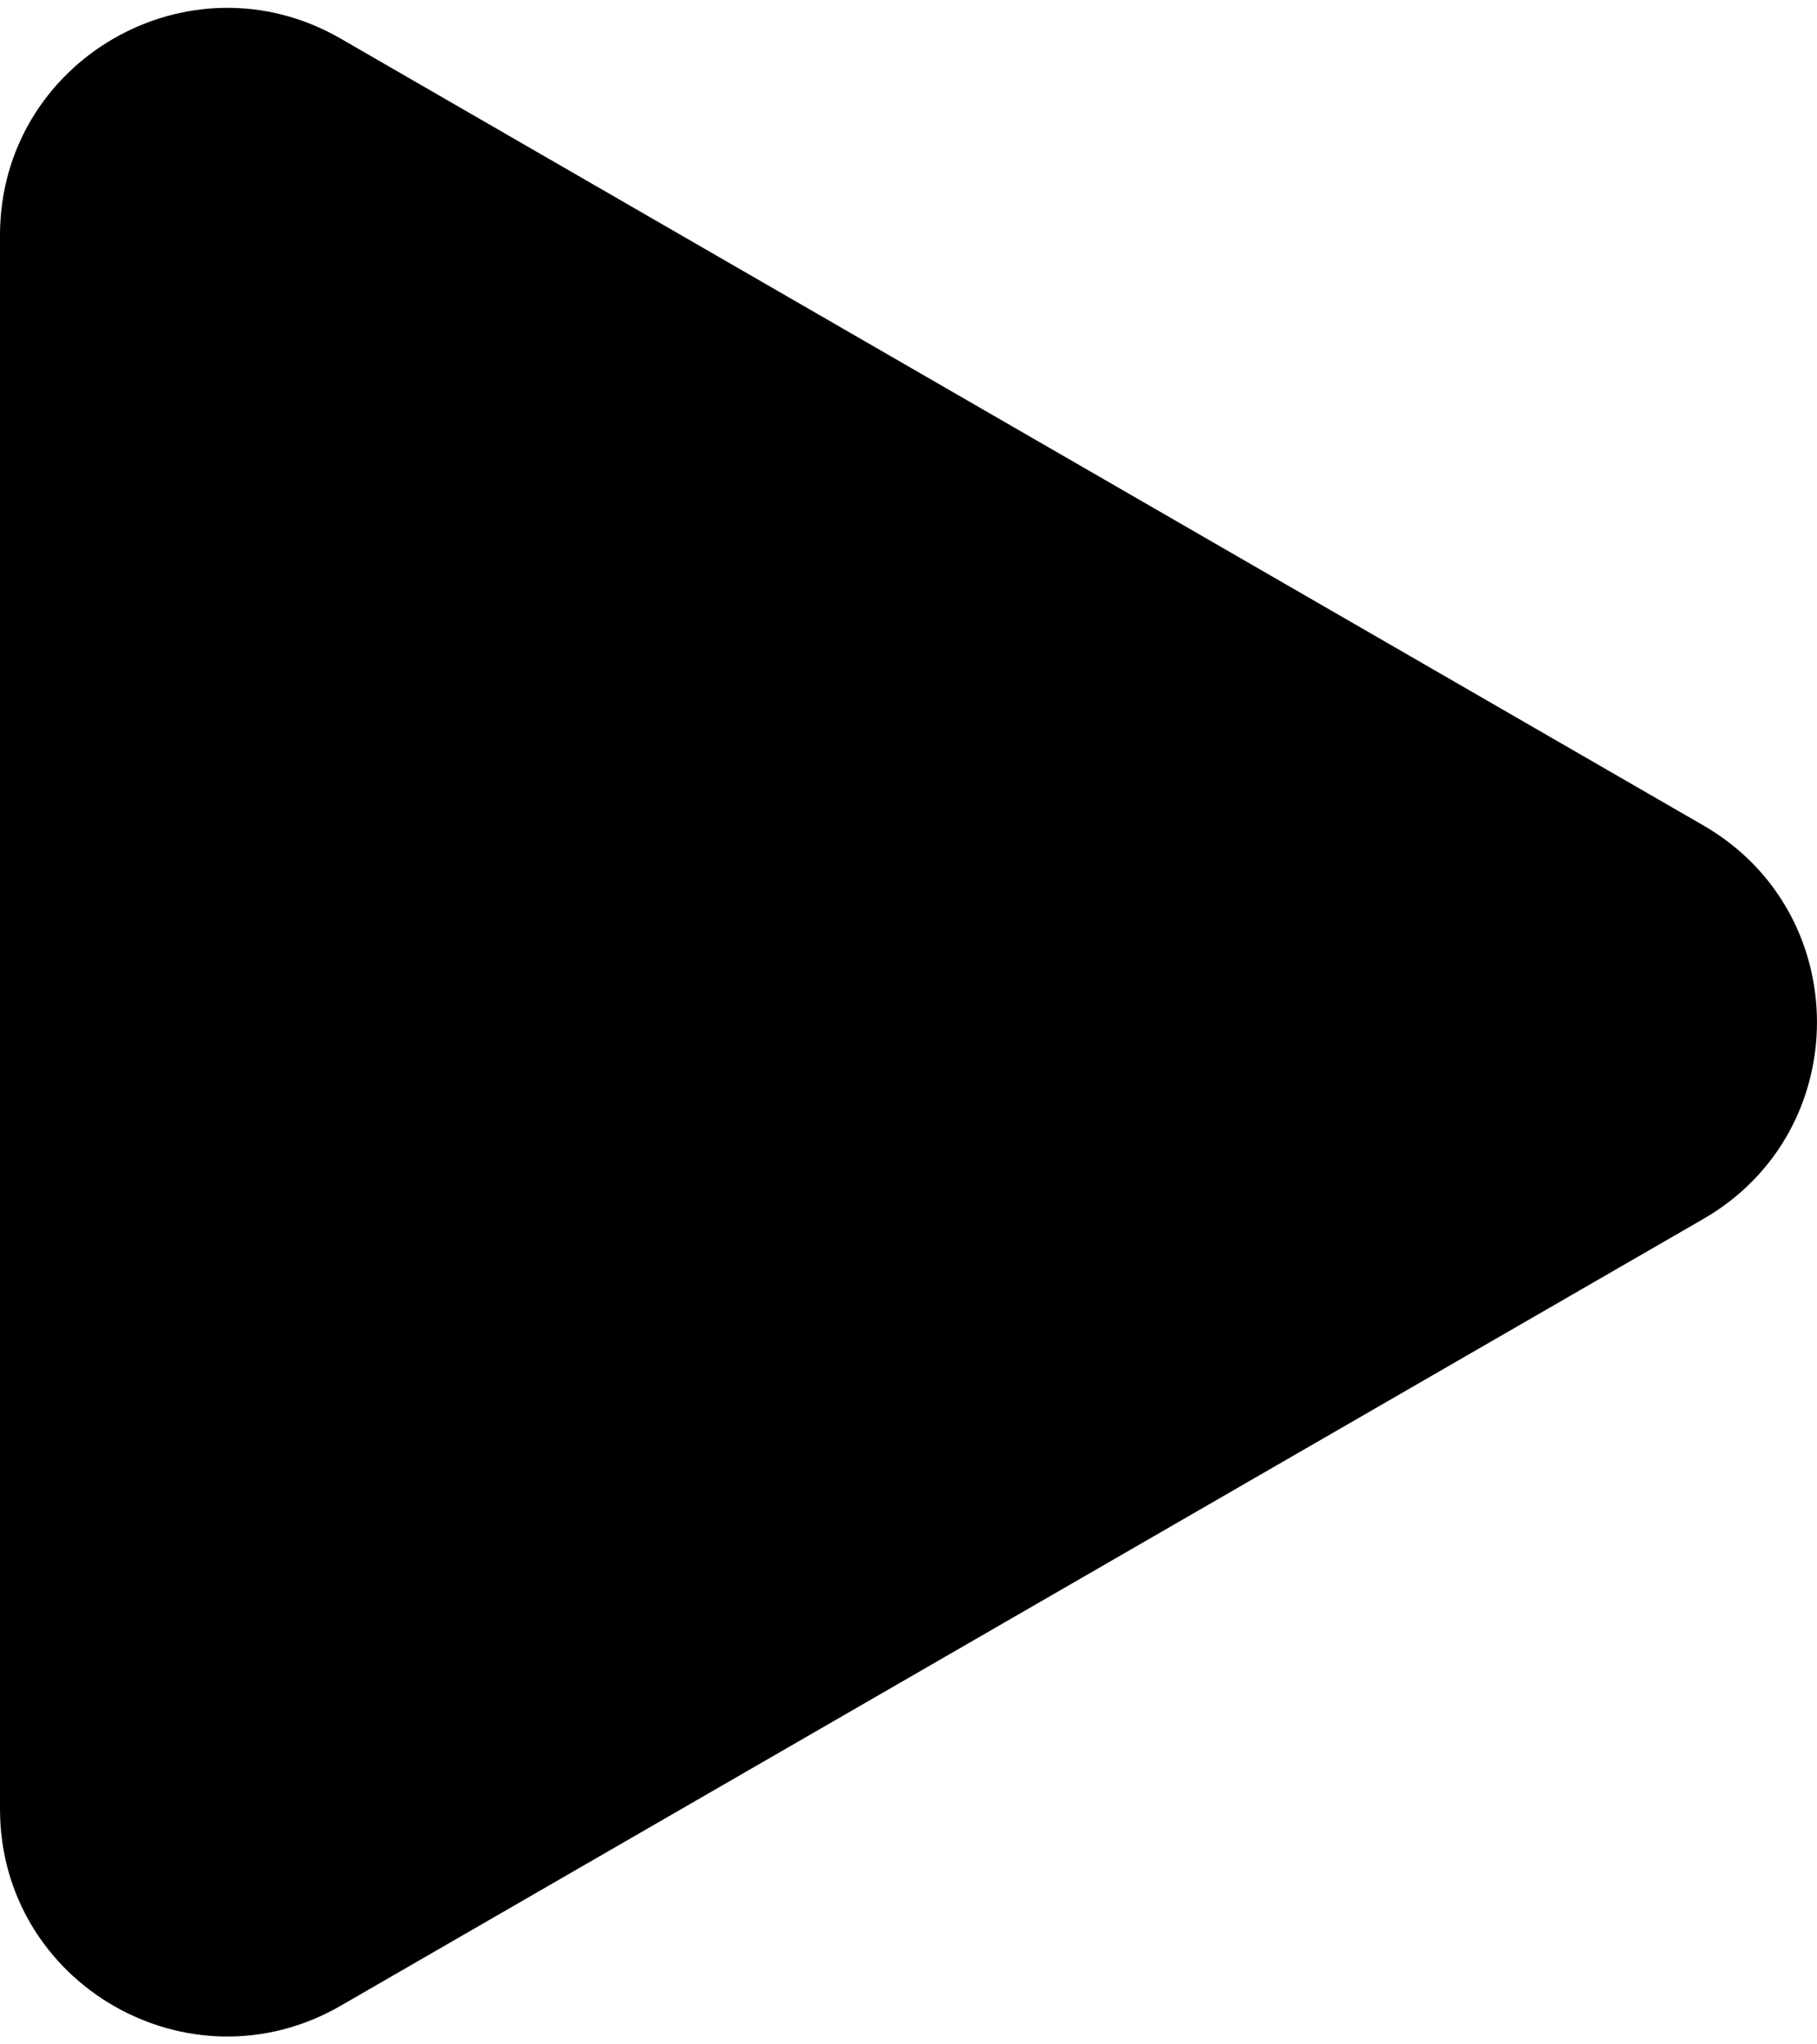
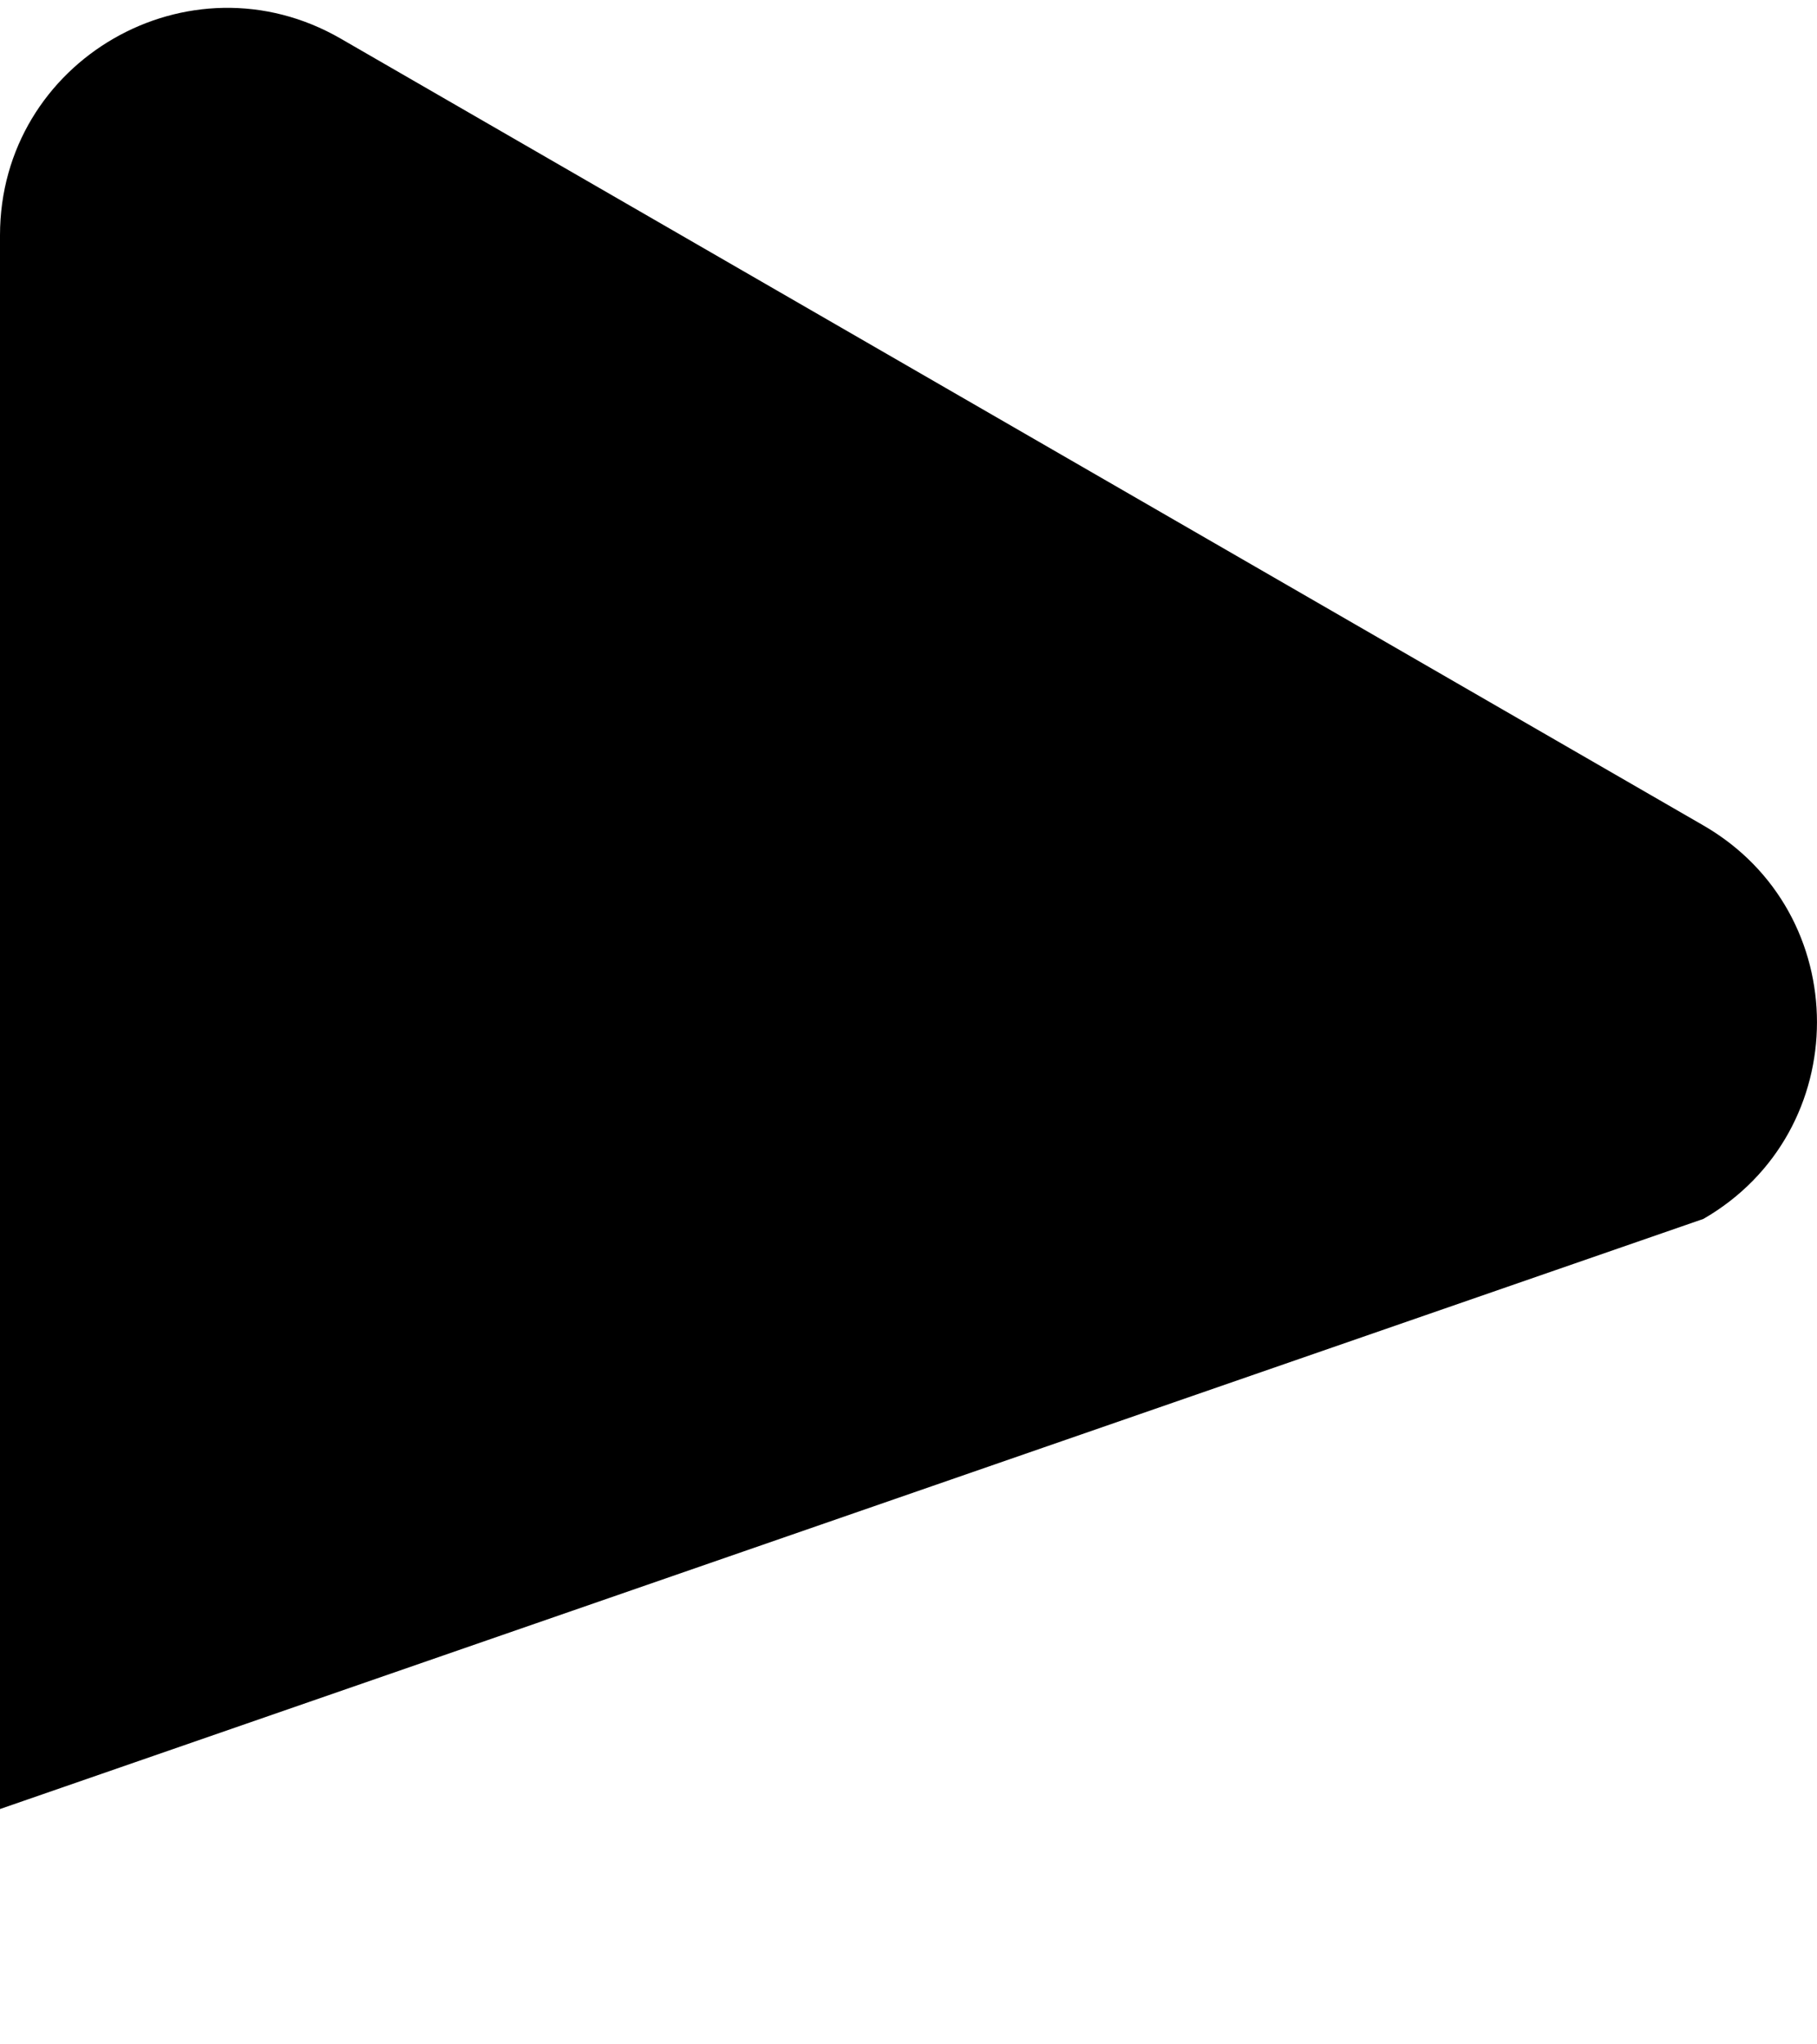
<svg xmlns="http://www.w3.org/2000/svg" width="16" height="18" viewBox="0 0 16 18" fill="none">
-   <path d="M15 10.732C16.333 9.962 16.333 8.038 15 7.268L3 0.34C1.667 -0.43 0 0.532 0 2.072V15.928C0 17.468 1.667 18.43 3 17.66L15 10.732Z" fill="black" />
+   <path d="M15 10.732C16.333 9.962 16.333 8.038 15 7.268L3 0.34C1.667 -0.43 0 0.532 0 2.072V15.928L15 10.732Z" fill="black" />
</svg>